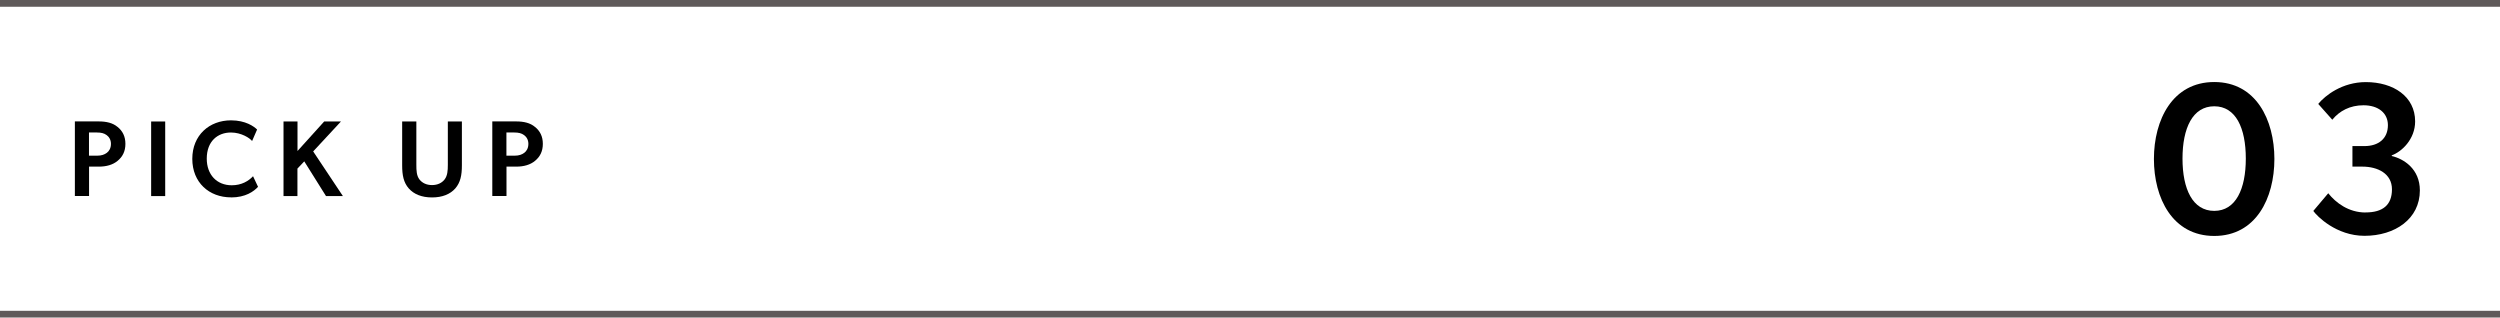
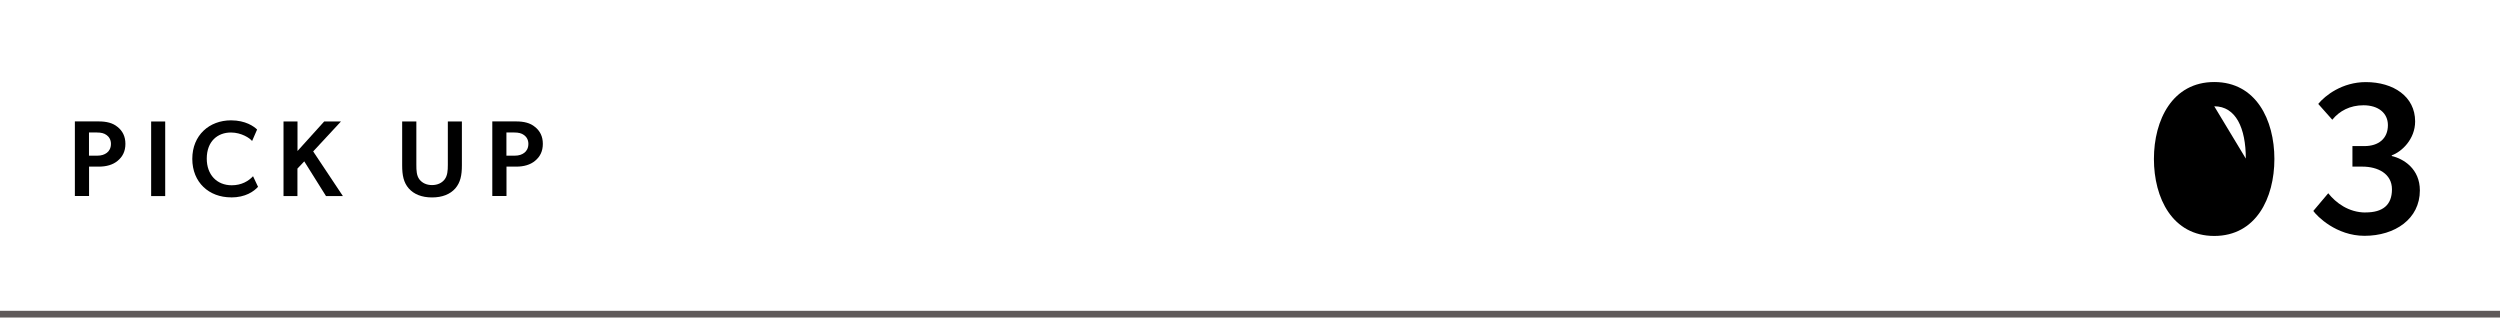
<svg xmlns="http://www.w3.org/2000/svg" id="b" data-name="レイヤー_2" viewBox="0 0 370 47">
  <defs>
    <style>
      .d {
        fill: none;
        stroke: #5f5a5a;
        stroke-miterlimit: 10;
      }
    </style>
  </defs>
  <g id="c" data-name="txt">
    <g>
-       <line class="d" y1=".5" x2="370" y2=".5" />
      <line class="d" y1="46.5" x2="370" y2="46.5" />
      <g>
-         <path d="M318.78,23.53c0-5.79,2.75-11.39,8.93-11.39s8.9,5.6,8.9,11.39-2.72,11.39-8.9,11.39-8.93-5.6-8.93-11.39ZM332.38,23.47c0-4.51-1.47-7.74-4.67-7.74s-4.7,3.23-4.7,7.74,1.5,7.74,4.7,7.74,4.67-3.26,4.67-7.74Z" />
+         <path d="M318.78,23.53c0-5.79,2.75-11.39,8.93-11.39s8.9,5.6,8.9,11.39-2.72,11.39-8.9,11.39-8.93-5.6-8.93-11.39ZM332.38,23.47c0-4.51-1.47-7.74-4.67-7.74Z" />
        <path d="M350.11,31.44c2.53,0,3.9-1.09,3.9-3.42s-2.11-3.36-4.38-3.36h-1.47v-3.04h1.79c2.05,0,3.46-1.09,3.46-3.1,0-1.76-1.38-2.94-3.62-2.94-1.98,0-3.55.83-4.61,2.14l-2.08-2.34c1.02-1.25,3.55-3.23,7.04-3.23,4.1,0,7.3,2.14,7.3,5.82,0,2.66-2.02,4.51-3.46,5.02v.1c1.79.42,4.16,1.92,4.16,5.09,0,4.22-3.68,6.72-8.19,6.72-4.19,0-7.04-2.91-7.58-3.68l2.21-2.62c1.12,1.41,3.01,2.85,5.54,2.85Z" />
      </g>
      <g>
        <path d="M17.41,18.79c.72.59,1.15,1.38,1.15,2.5s-.43,1.92-1.15,2.51c-.7.59-1.67.86-2.77.86h-1.46v4.35h-2.1v-11.04h3.55c1.1,0,2.07.22,2.77.82ZM15.81,22.62c.35-.26.61-.7.61-1.33s-.3-1.06-.66-1.31c-.35-.26-.79-.37-1.42-.37h-1.17v3.43h1.22c.64,0,1.07-.16,1.42-.42Z" />
        <path d="M24.45,17.98v11.04h-2.08v-11.04h2.08Z" />
        <path d="M34.19,29.21c-3.23,0-5.73-2.19-5.73-5.7s2.53-5.7,5.73-5.7c2.16,0,3.41.91,3.86,1.36l-.74,1.7c-.32-.42-1.57-1.26-3.14-1.26-1.92,0-3.57,1.26-3.57,3.87,0,2.38,1.49,3.94,3.7,3.94,1.47,0,2.5-.64,3.15-1.34l.74,1.57c-.62.67-1.83,1.57-4,1.57Z" />
        <path d="M44.03,17.98v4.37l3.95-4.37h2.48l-4.11,4.43,4.4,6.61h-2.5l-3.22-5.14-1.01,1.07v4.07h-2.06v-11.04h2.06Z" />
        <path d="M62.08,26.56c.4.51,1.03.83,1.86.83s1.46-.32,1.86-.83c.43-.56.48-1.31.48-2.16v-6.42h2.08v6.48c0,1.47-.21,2.54-.98,3.43-.75.85-1.91,1.33-3.44,1.33s-2.69-.48-3.44-1.33c-.77-.88-.98-1.95-.98-3.43v-6.48h2.1v6.42c0,.85.03,1.6.46,2.16Z" />
        <path d="M79.19,18.79c.72.59,1.15,1.38,1.15,2.5s-.43,1.92-1.15,2.51c-.7.59-1.67.86-2.77.86h-1.46v4.35h-2.1v-11.04h3.55c1.1,0,2.07.22,2.77.82ZM77.59,22.62c.35-.26.61-.7.61-1.33s-.3-1.06-.66-1.31c-.35-.26-.79-.37-1.42-.37h-1.17v3.43h1.22c.64,0,1.07-.16,1.42-.42Z" />
      </g>
    </g>
  </g>
</svg>